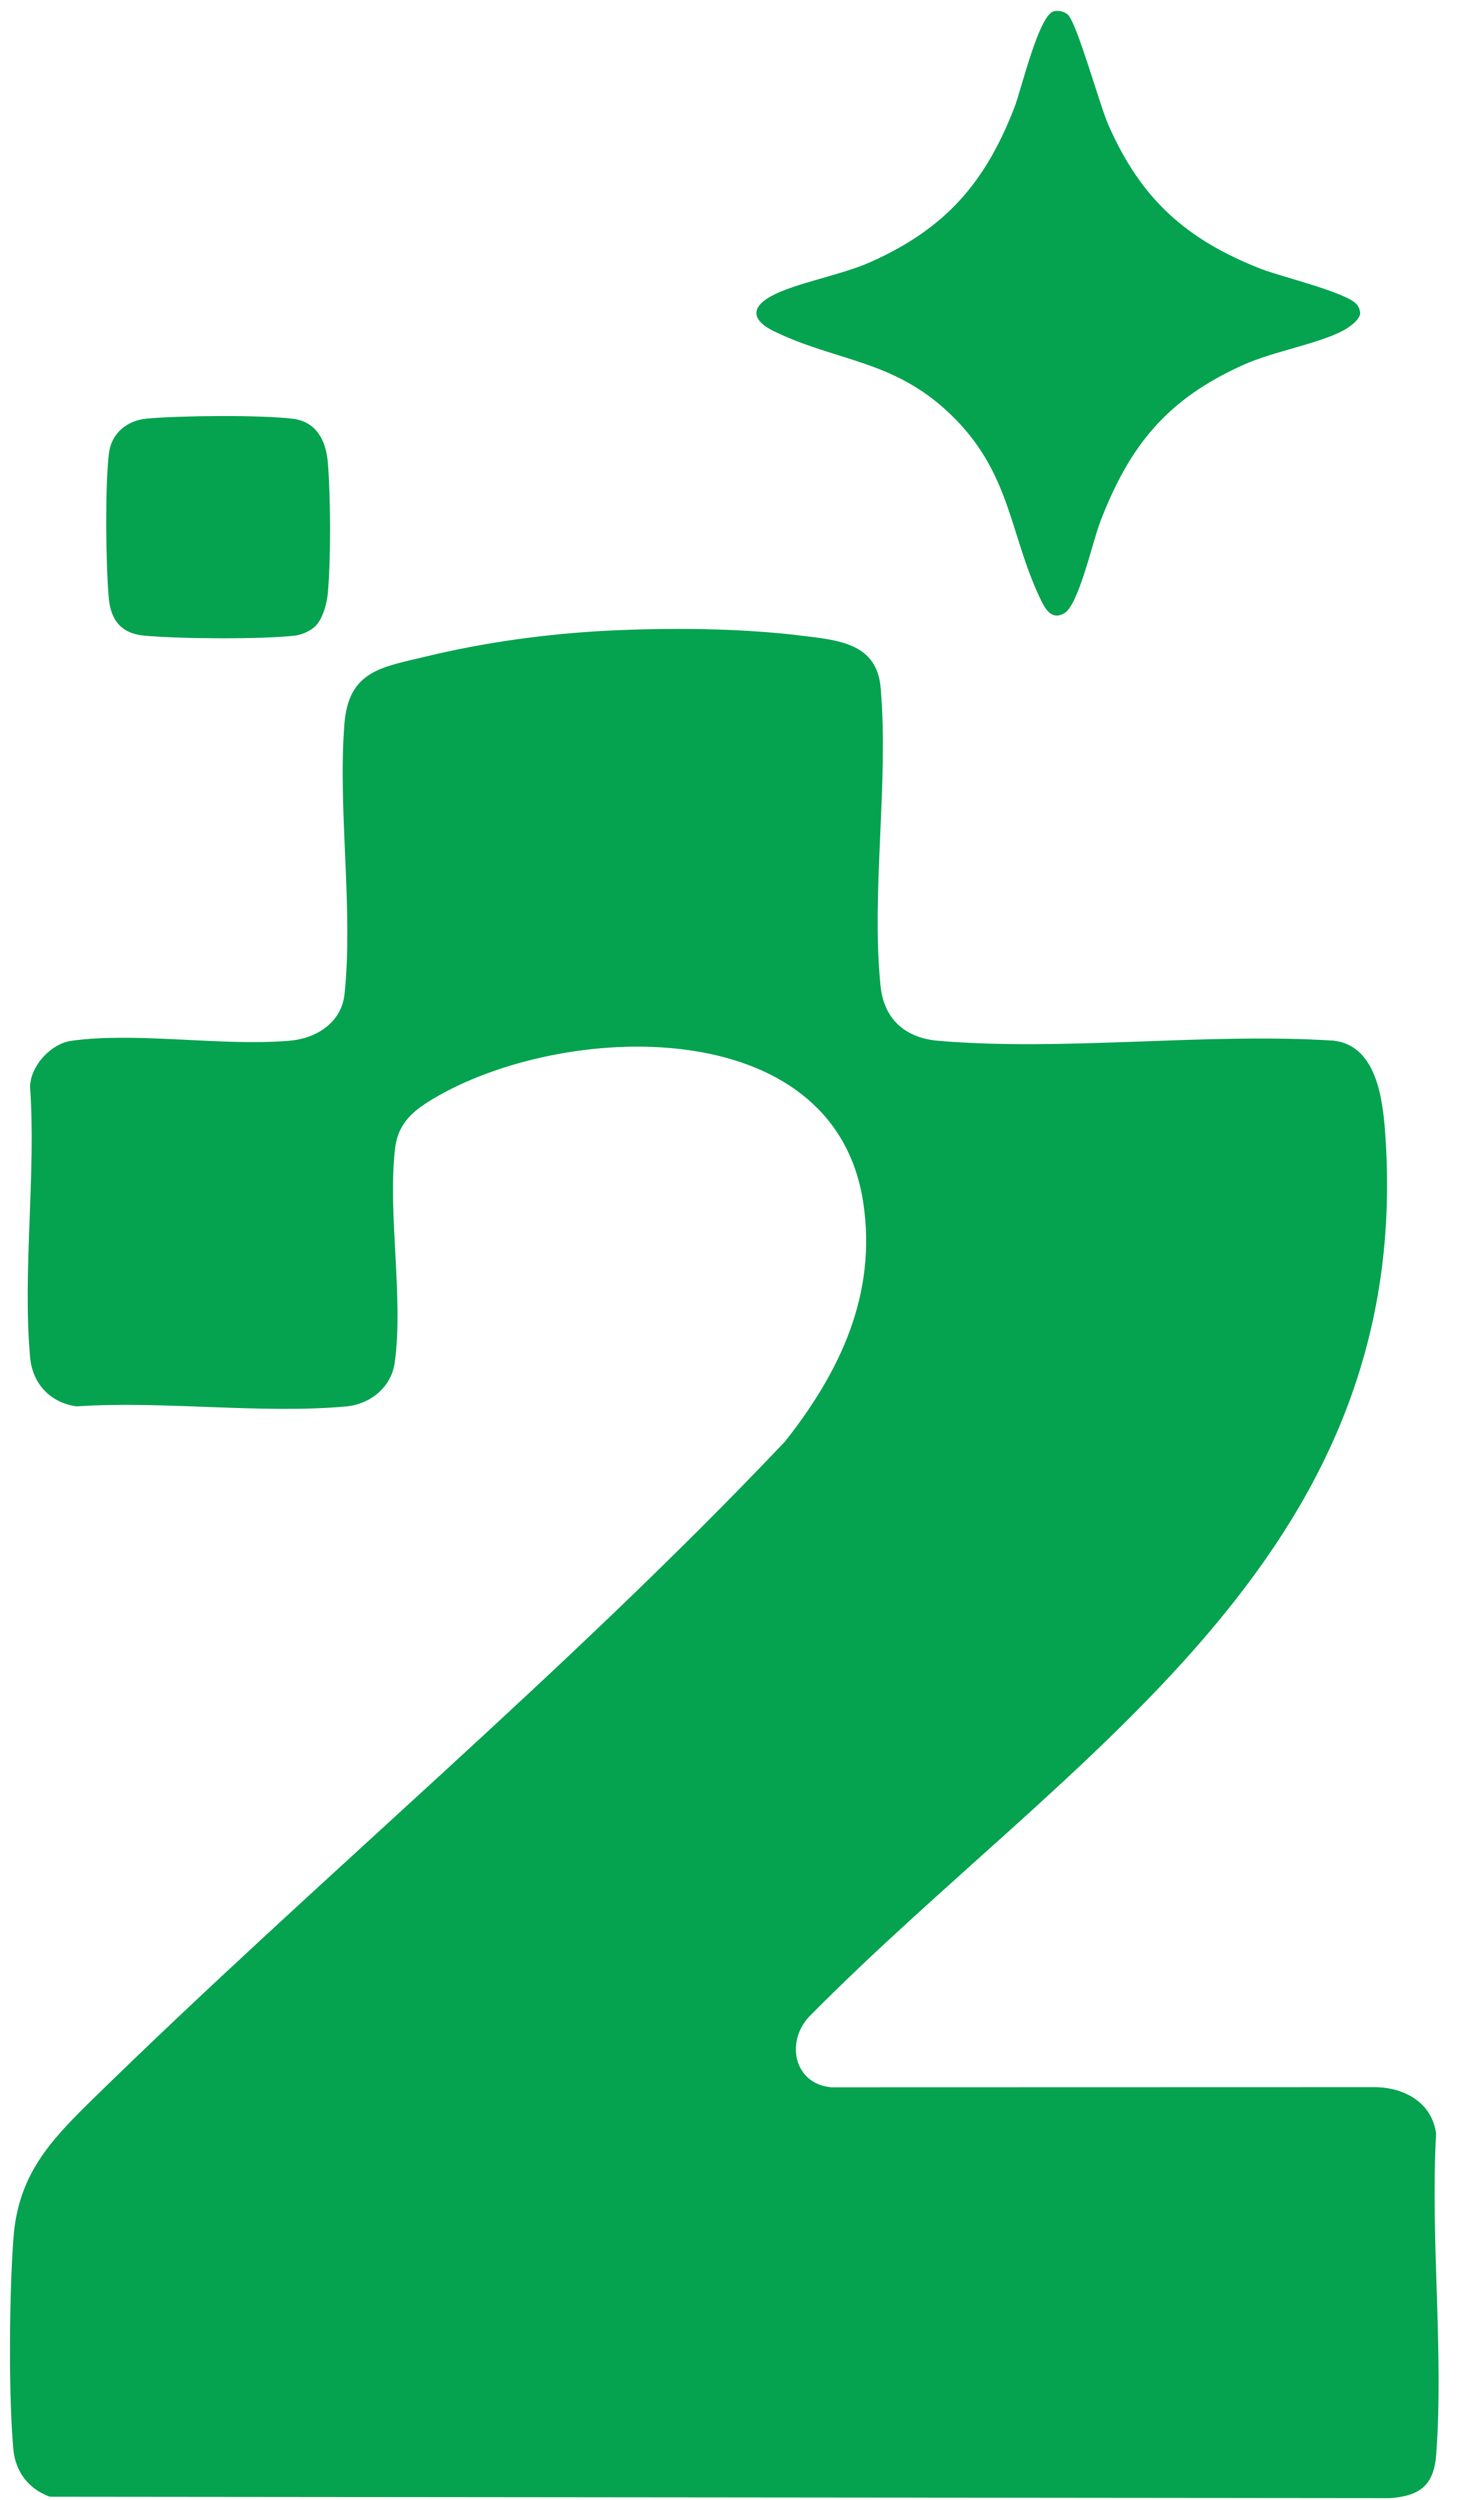
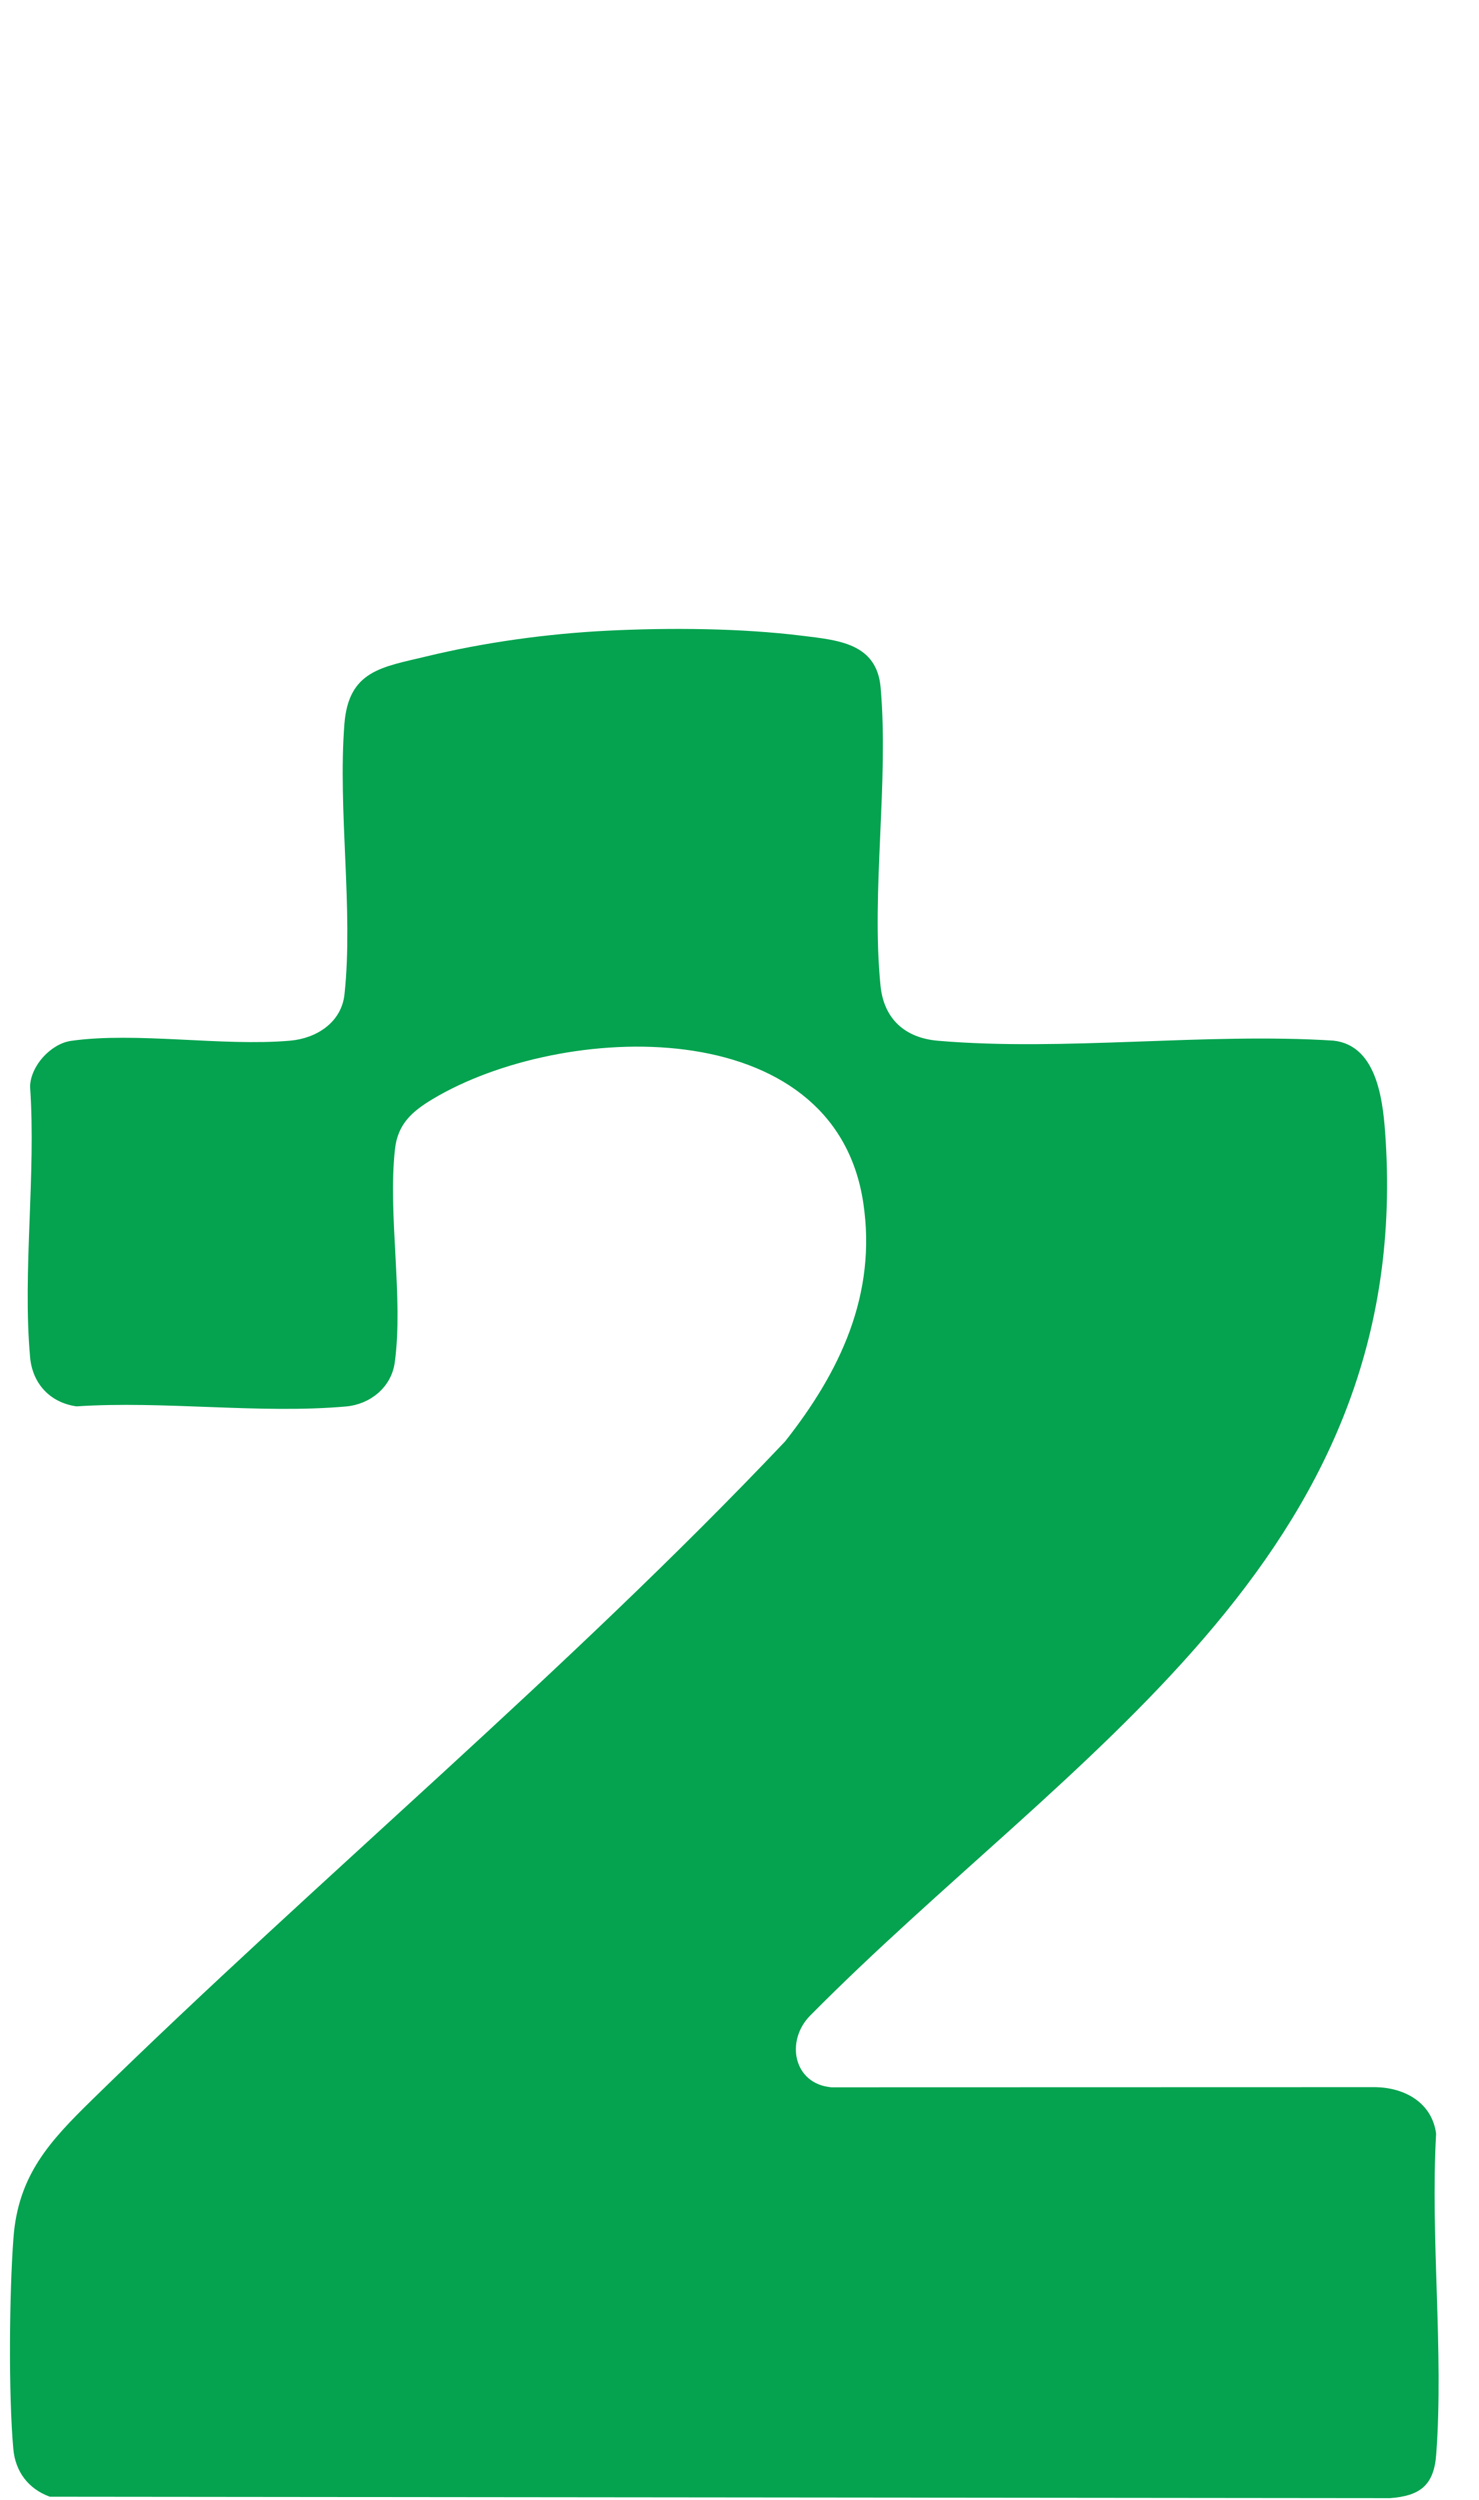
<svg xmlns="http://www.w3.org/2000/svg" width="29" height="49" viewBox="0 0 29 49" fill="none">
  <path d="M11.916 12.361C13.142 12.3 14.529 12.311 15.744 12.462C16.435 12.548 17.19 12.607 17.267 13.473C17.43 15.329 17.08 17.477 17.265 19.32C17.331 19.974 17.748 20.343 18.39 20.398C20.866 20.611 23.642 20.235 26.15 20.396C27.032 20.497 27.126 21.644 27.17 22.351C27.679 30.582 20.951 34.385 15.888 39.502C15.397 39.994 15.553 40.843 16.301 40.91L26.978 40.907C27.549 40.919 28.079 41.214 28.159 41.819C28.044 43.868 28.311 46.079 28.161 48.108C28.116 48.714 27.838 48.92 27.253 48.962L0.977 48.934C0.558 48.782 0.301 48.445 0.261 47.998C0.165 46.913 0.182 44.956 0.264 43.86C0.356 42.631 0.976 41.966 1.803 41.157C6.264 36.792 11.098 32.783 15.392 28.253C16.47 26.889 17.197 25.37 16.927 23.574C16.36 19.801 11.014 20.022 8.479 21.544C8.085 21.781 7.801 22.025 7.745 22.519C7.601 23.809 7.915 25.438 7.74 26.705C7.674 27.188 7.261 27.524 6.785 27.566C5.104 27.716 3.204 27.45 1.5 27.564C0.985 27.492 0.637 27.122 0.59 26.601C0.44 24.916 0.709 23.012 0.59 21.303C0.594 20.894 0.995 20.457 1.395 20.4C2.673 20.219 4.353 20.512 5.684 20.397C6.204 20.353 6.696 20.041 6.755 19.486C6.931 17.833 6.621 15.874 6.753 14.19C6.835 13.142 7.488 13.076 8.349 12.868C9.501 12.589 10.731 12.42 11.915 12.361H11.916Z" fill="#05A34F" />
-   <path d="M20.935 0.285C21.113 0.433 21.559 2.05 21.729 2.439C22.367 3.899 23.256 4.697 24.733 5.273C25.117 5.423 26.401 5.729 26.601 5.964C26.645 6.014 26.665 6.076 26.671 6.142C26.66 6.27 26.454 6.416 26.346 6.474C25.852 6.74 24.977 6.883 24.38 7.151C22.891 7.82 22.15 8.72 21.57 10.235C21.425 10.614 21.151 11.851 20.872 12.017C20.614 12.168 20.49 11.93 20.391 11.721C19.804 10.482 19.82 9.318 18.725 8.207C17.575 7.039 16.43 7.107 15.161 6.485C14.763 6.289 14.699 6.037 15.116 5.807C15.594 5.545 16.493 5.395 17.081 5.131C18.538 4.476 19.317 3.588 19.892 2.102C20.025 1.757 20.367 0.3 20.661 0.222C20.752 0.197 20.863 0.225 20.936 0.285H20.935Z" fill="#05A34F" />
-   <path d="M6.186 12.271C6.098 12.359 5.922 12.441 5.794 12.456C5.147 12.534 3.481 12.522 2.819 12.457C2.371 12.414 2.17 12.151 2.132 11.712C2.073 11.041 2.059 9.554 2.134 8.897C2.18 8.494 2.486 8.242 2.874 8.205C3.525 8.144 5.105 8.13 5.739 8.207C6.206 8.263 6.391 8.637 6.428 9.061C6.483 9.708 6.49 11.014 6.425 11.653C6.405 11.847 6.324 12.131 6.187 12.269L6.186 12.271Z" fill="#05A34F" />
</svg>